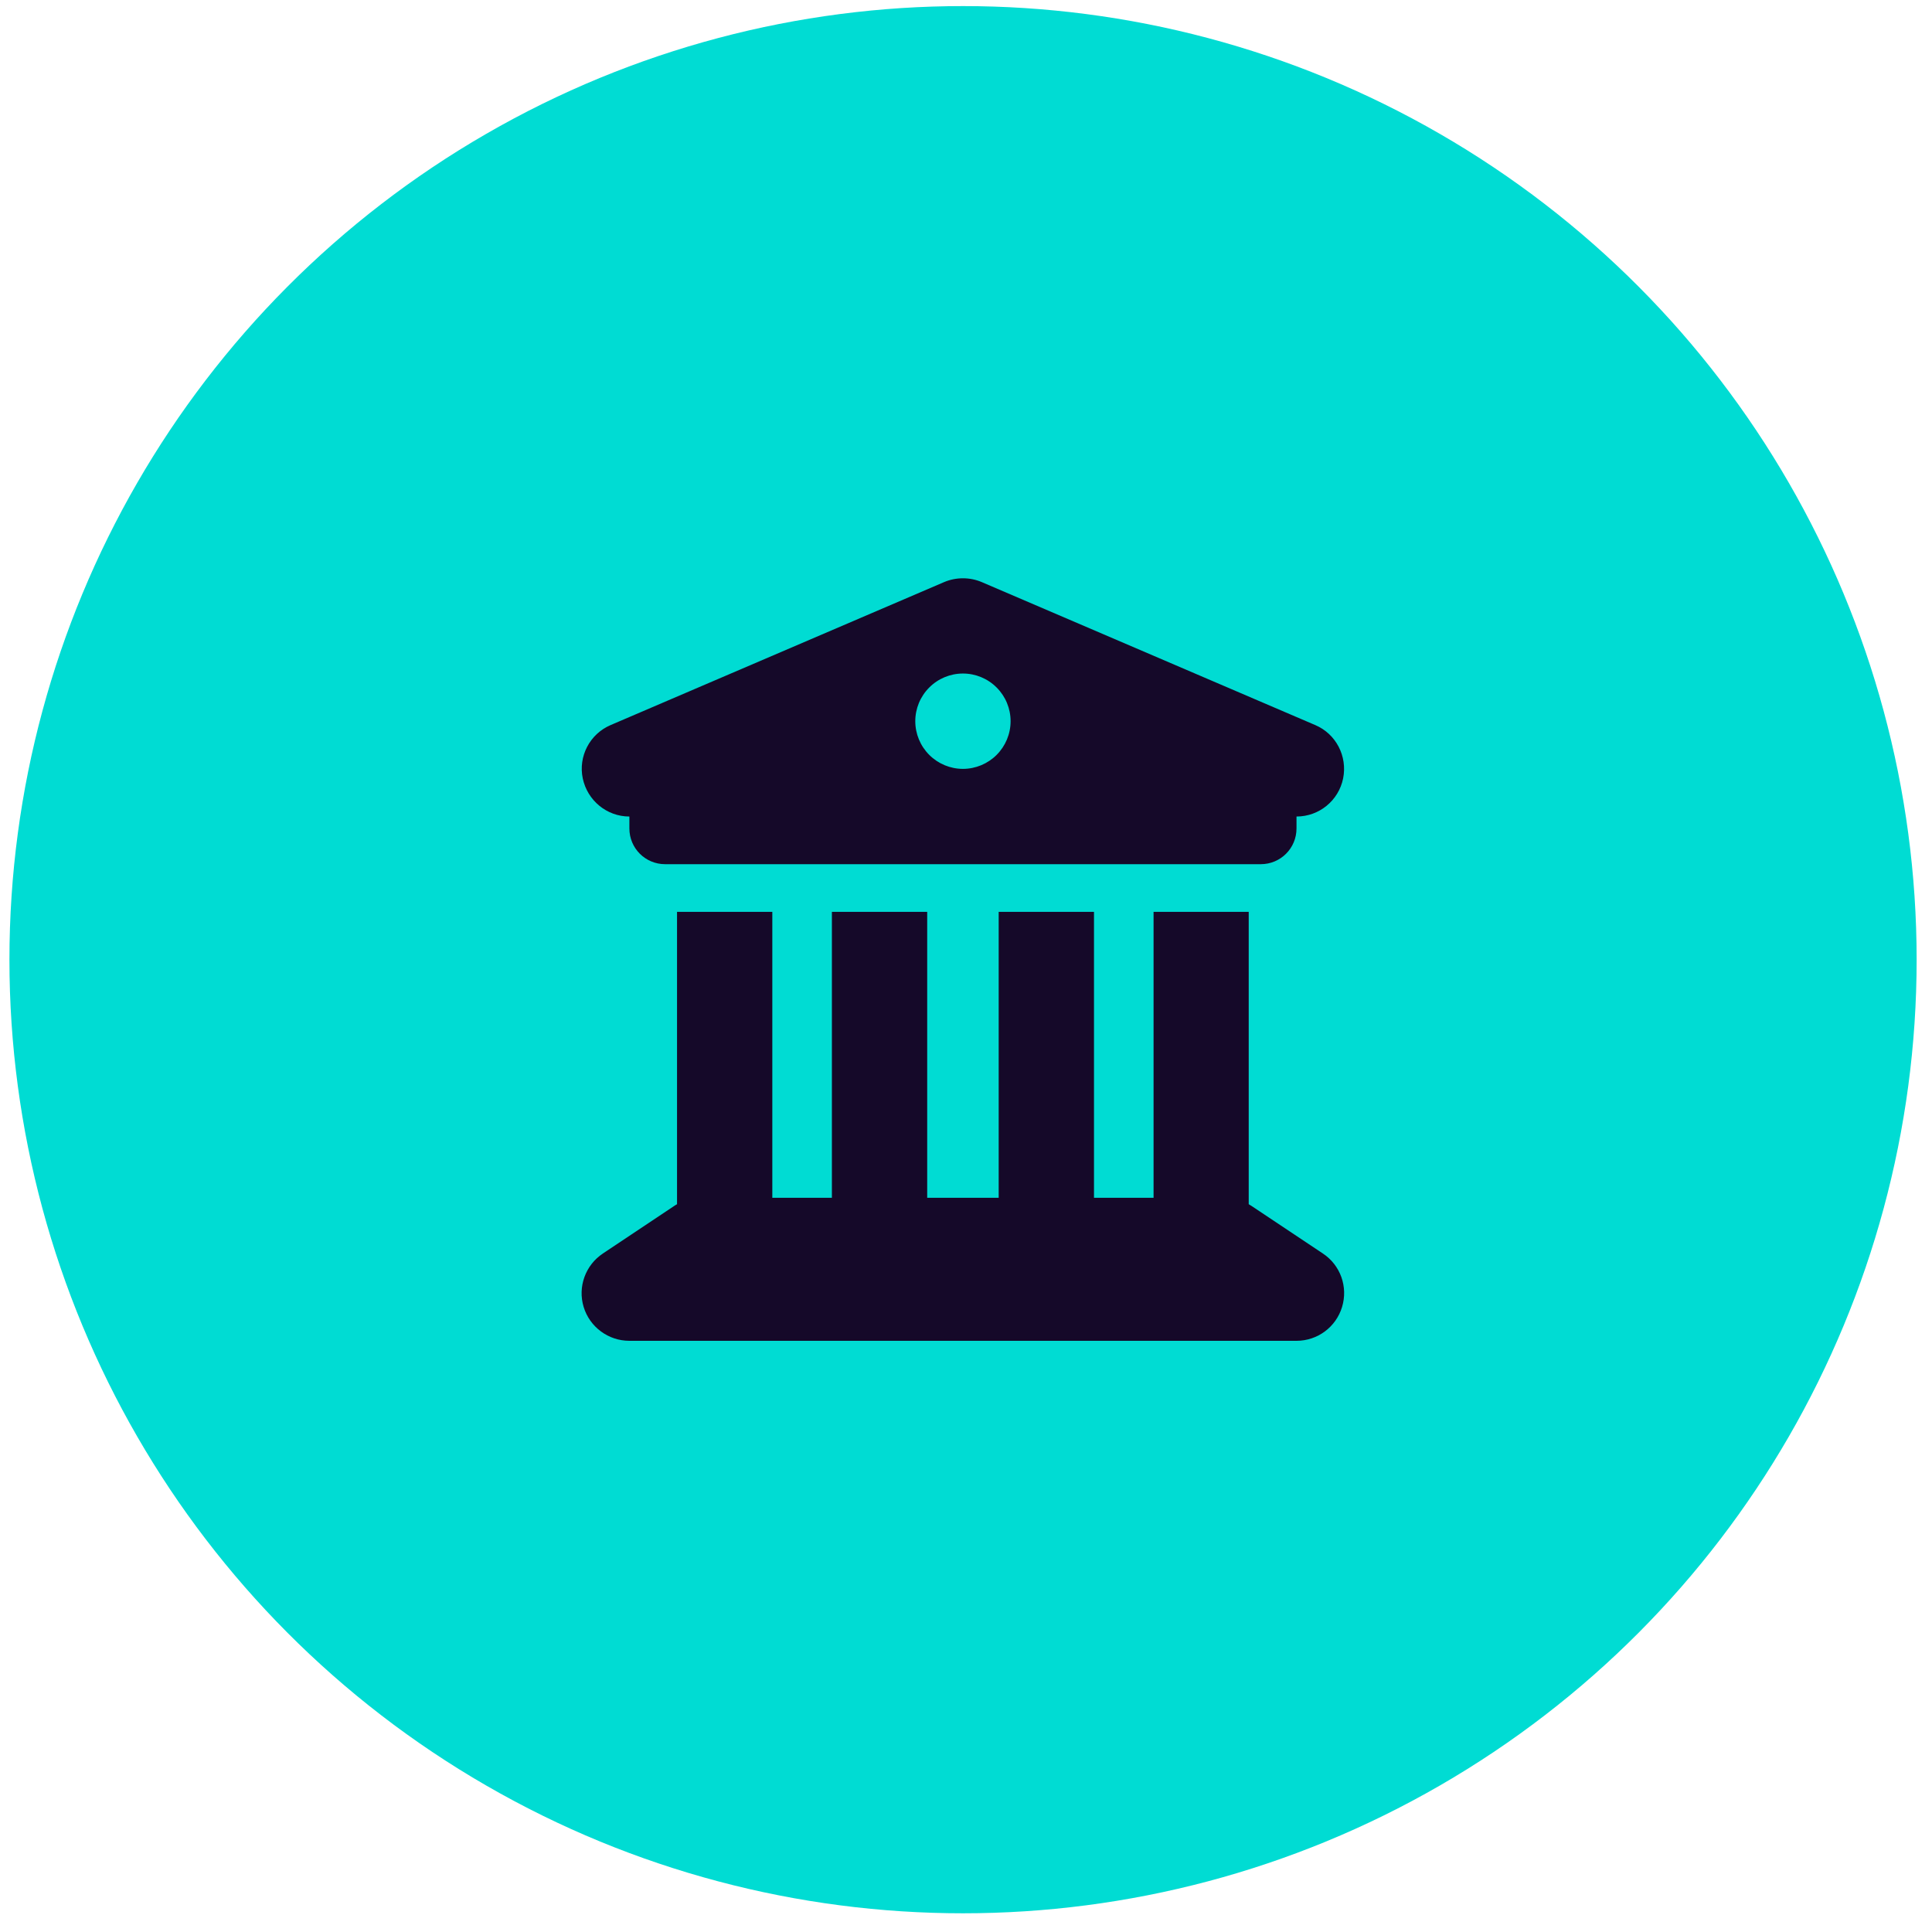
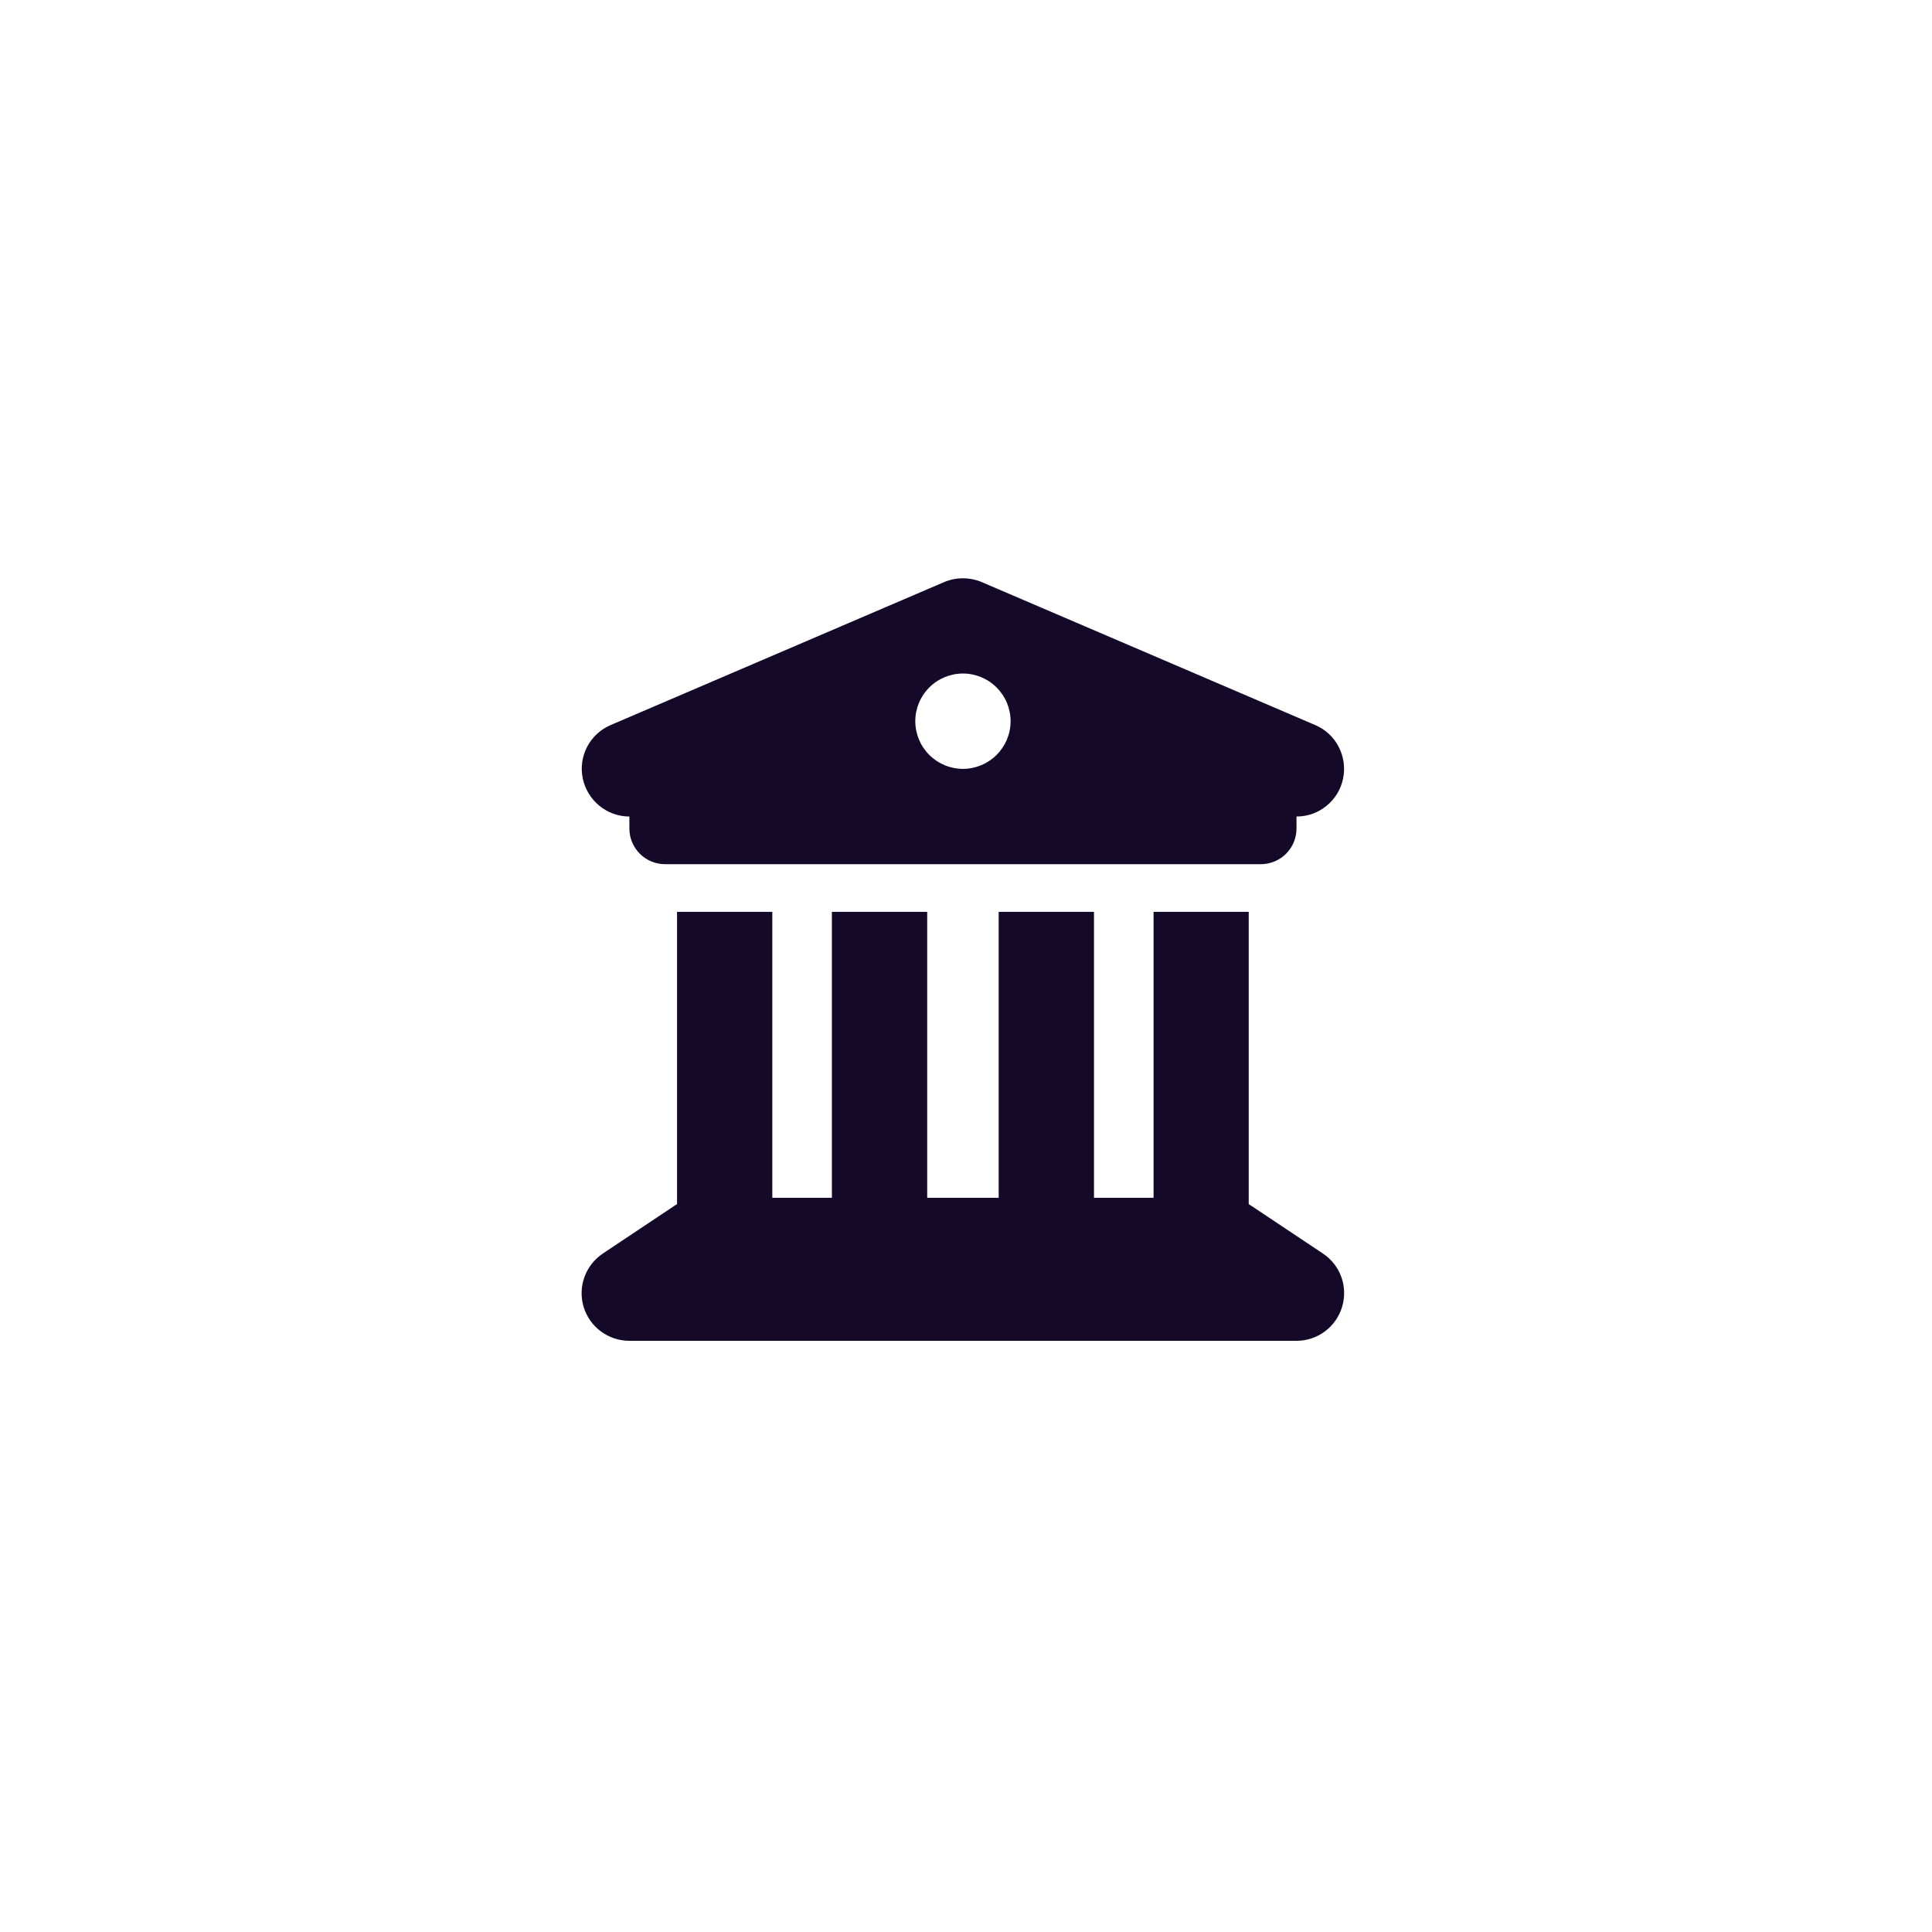
<svg xmlns="http://www.w3.org/2000/svg" width="60" height="60" viewBox="0 0 60 60" fill="none">
  <g id="Group 10">
-     <circle id="Ellipse 1" cx="29.908" cy="29.804" r="29.615" fill="#00DCD3" />
    <path id="Vector" d="M29.322 18.077L18.963 22.518C18.316 22.795 17.955 23.489 18.098 24.174C18.242 24.858 18.843 25.358 19.546 25.358V25.728C19.546 26.343 20.041 26.838 20.656 26.838H39.154C39.769 26.838 40.264 26.343 40.264 25.728V25.358C40.967 25.358 41.573 24.863 41.712 24.174C41.85 23.484 41.49 22.791 40.847 22.518L30.488 18.077C30.118 17.92 29.692 17.92 29.322 18.077ZM23.985 28.318H21.026V37.398C20.998 37.412 20.97 37.431 20.942 37.449L18.723 38.929C18.181 39.29 17.936 39.965 18.126 40.59C18.316 41.214 18.894 41.64 19.546 41.64H40.264C40.916 41.64 41.49 41.214 41.679 40.59C41.869 39.965 41.629 39.29 41.083 38.929L38.863 37.449C38.835 37.431 38.807 37.417 38.78 37.398V28.318H35.825V37.199H33.975V28.318H31.015V37.199H28.795V28.318H25.835V37.199H23.985V28.318ZM29.905 20.917C30.297 20.917 30.674 21.073 30.951 21.351C31.229 21.628 31.385 22.005 31.385 22.397C31.385 22.79 31.229 23.166 30.951 23.444C30.674 23.721 30.297 23.878 29.905 23.878C29.512 23.878 29.136 23.721 28.859 23.444C28.581 23.166 28.425 22.79 28.425 22.397C28.425 22.005 28.581 21.628 28.859 21.351C29.136 21.073 29.512 20.917 29.905 20.917Z" fill="#150929" />
  </g>
</svg>